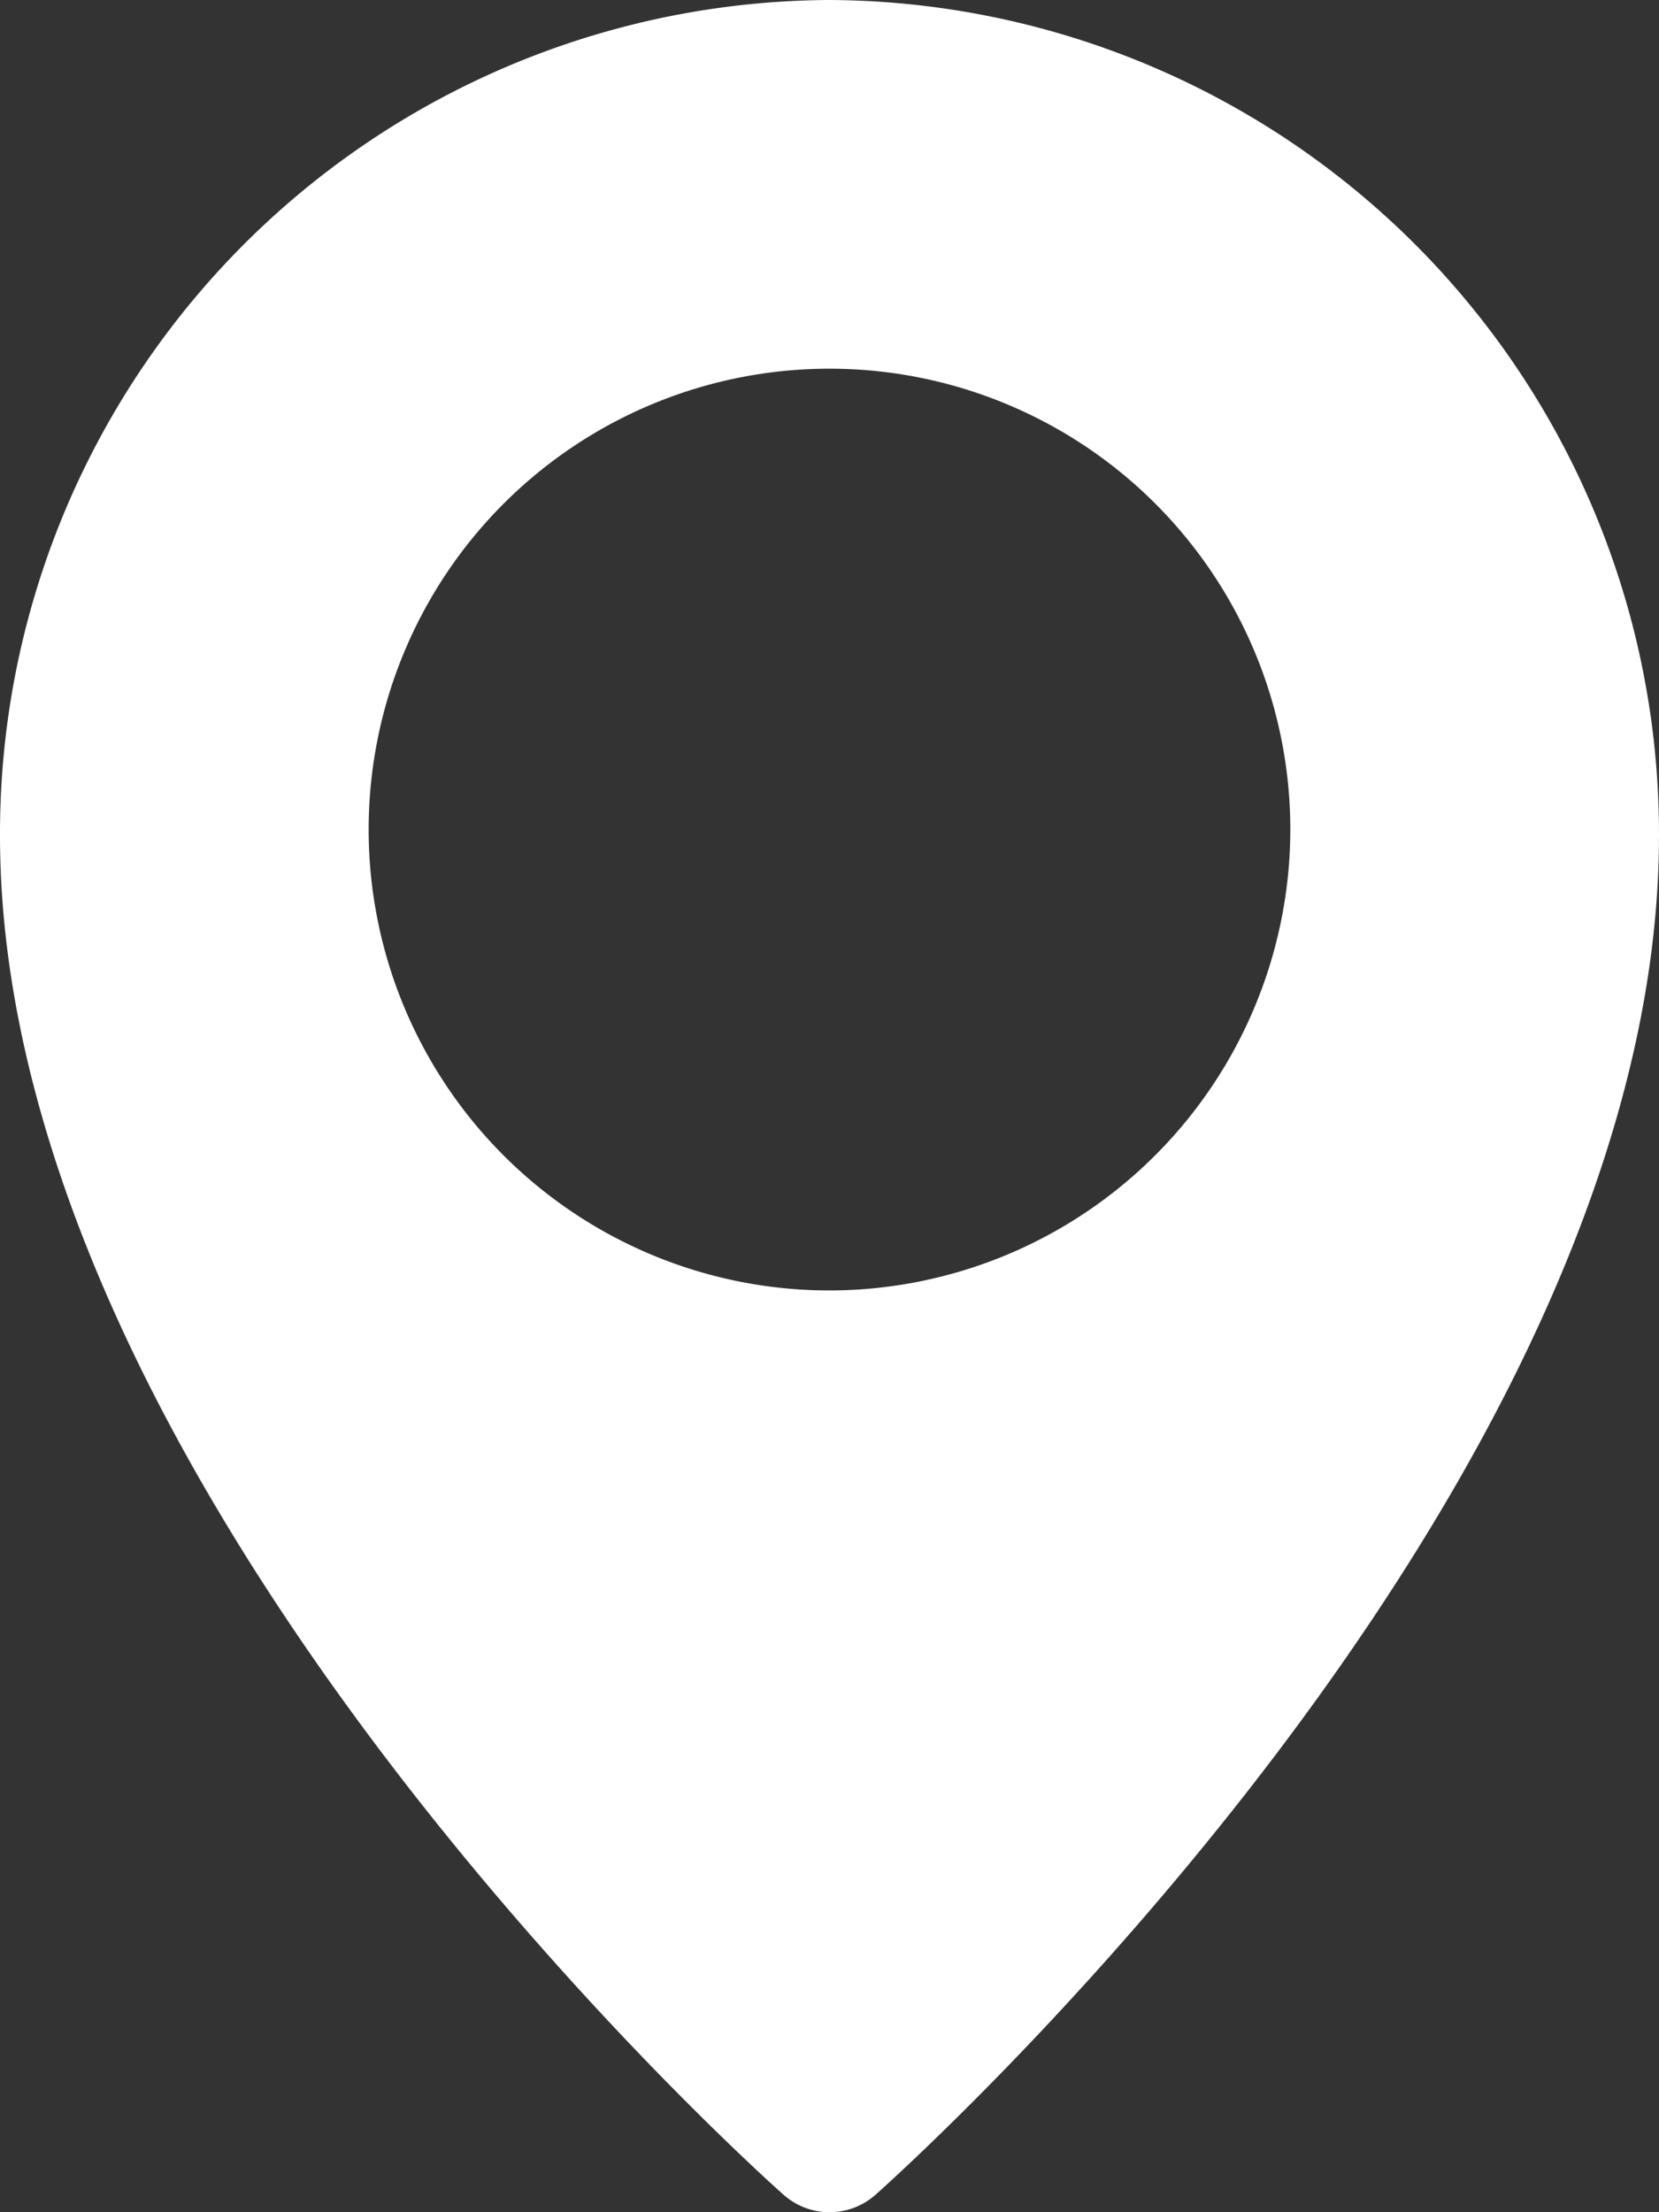
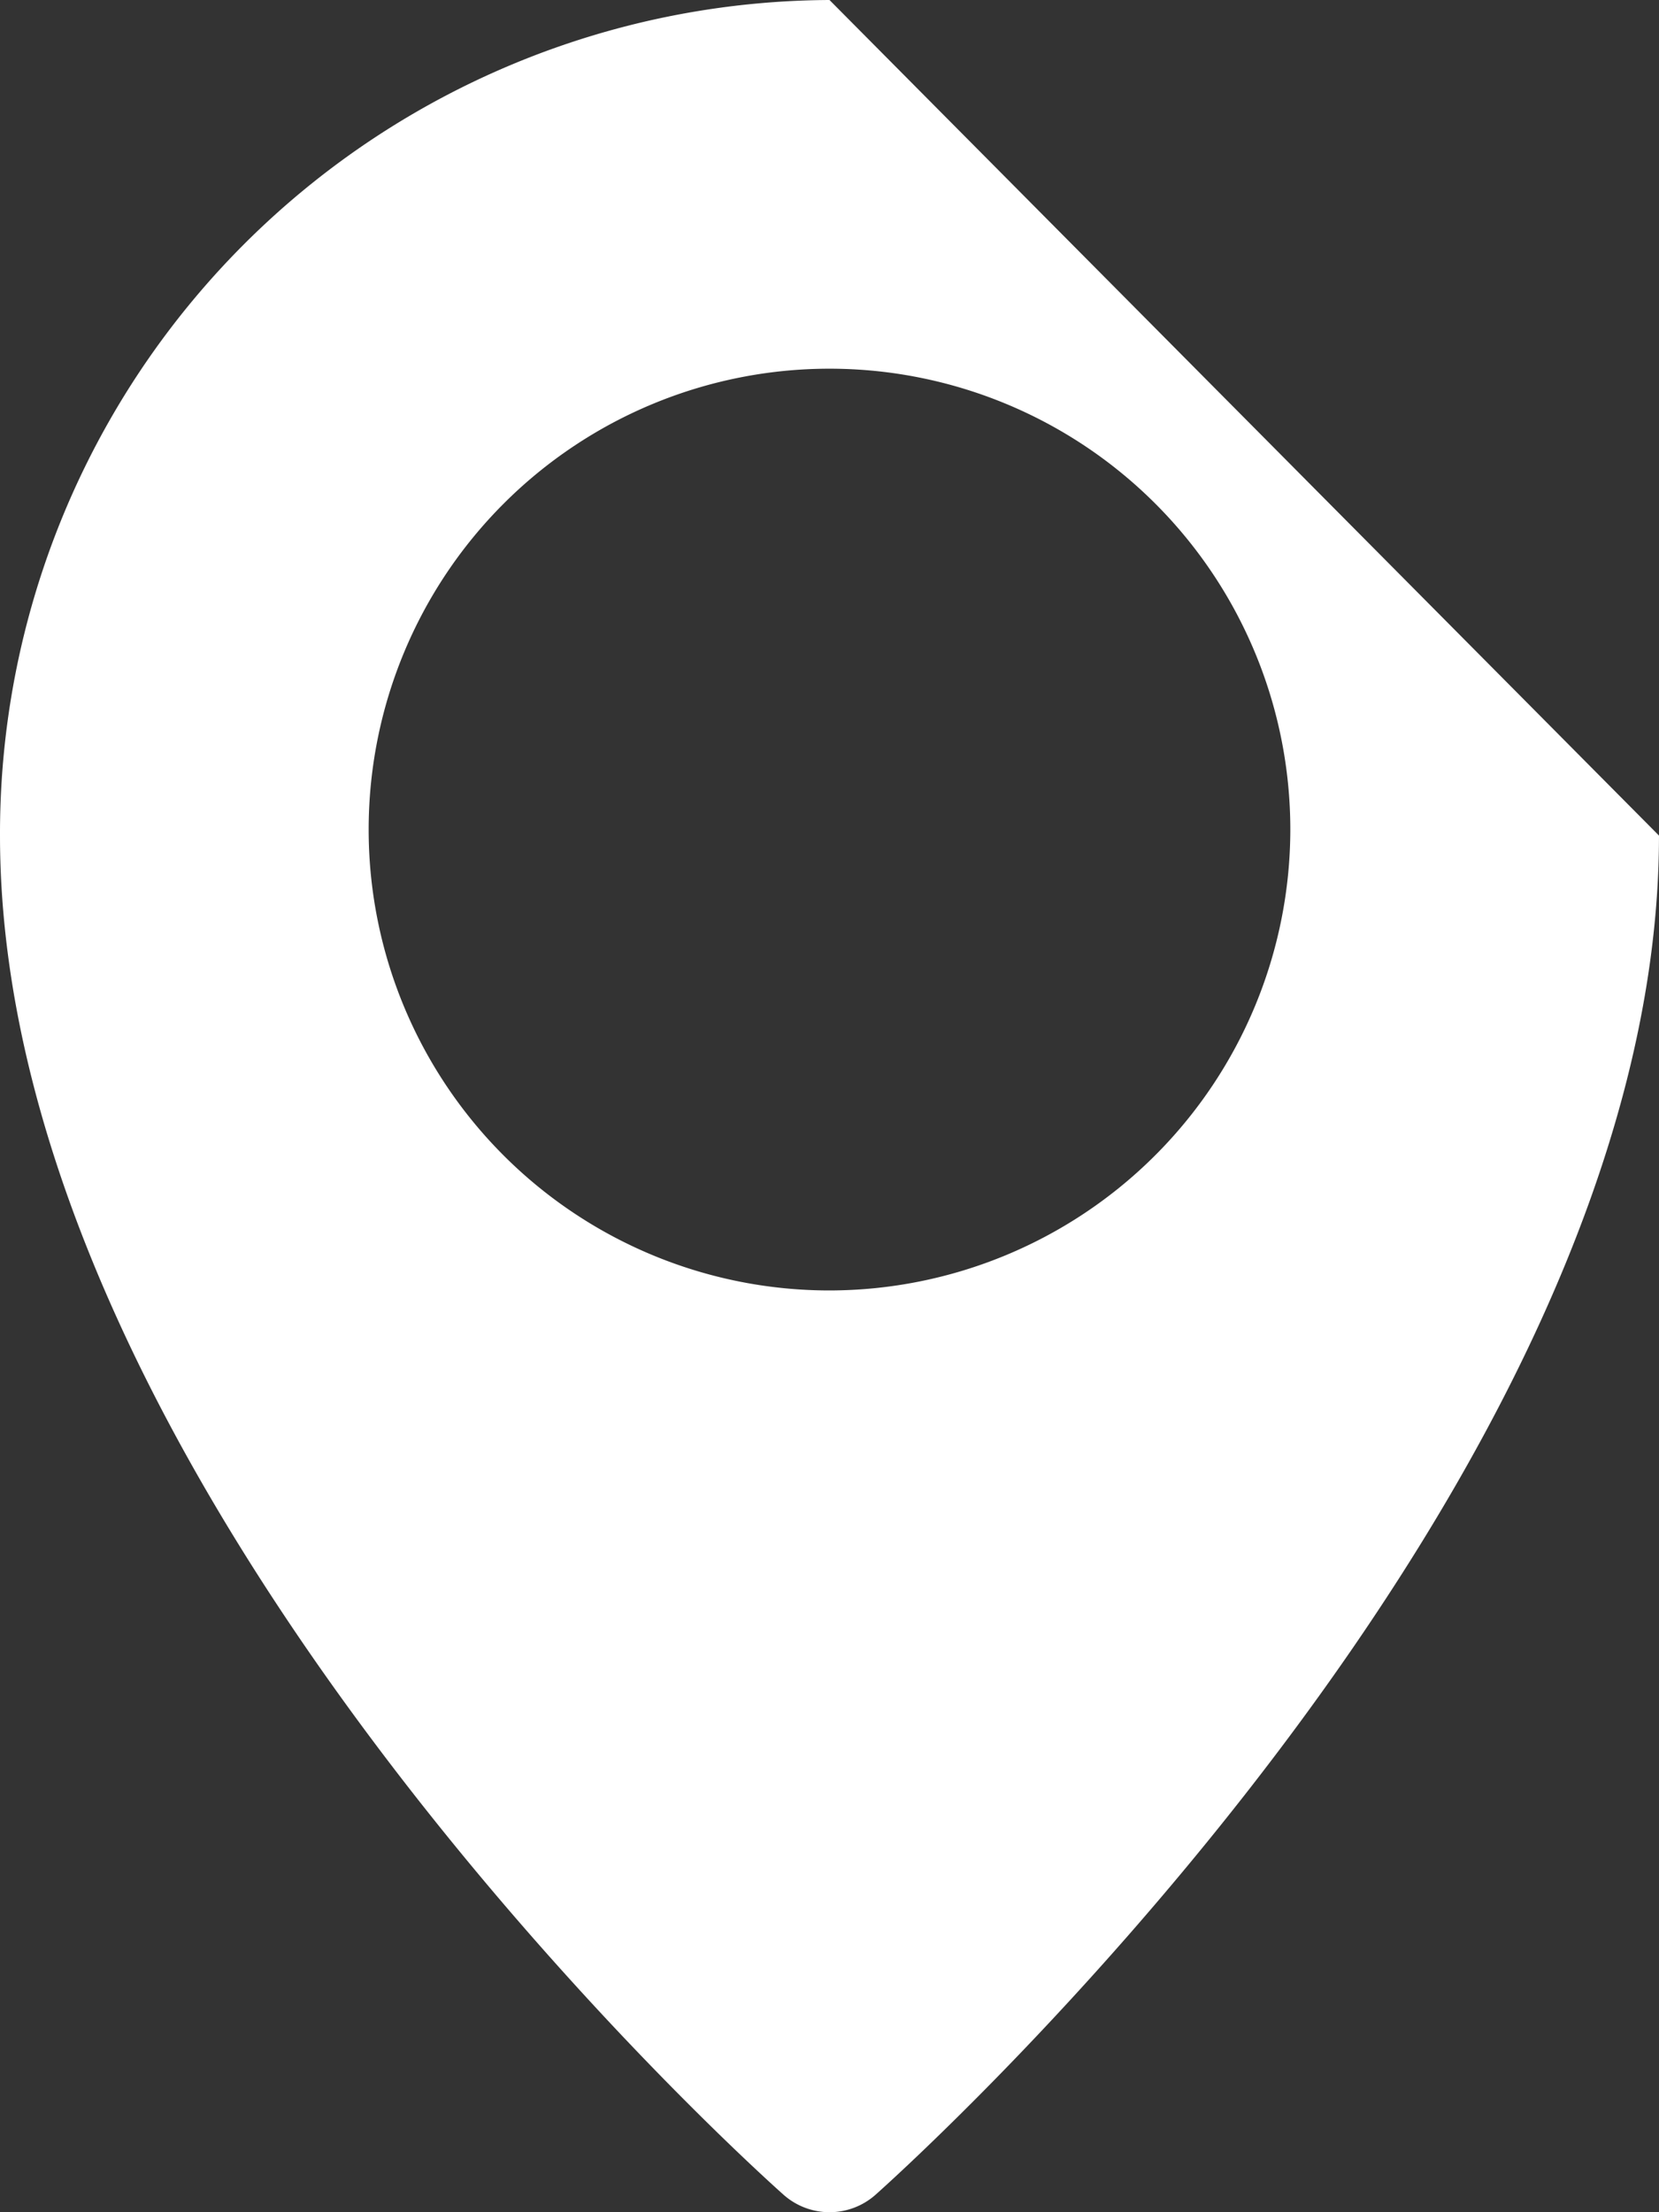
<svg xmlns="http://www.w3.org/2000/svg" width="92.001" height="122.668" viewBox="0 0 92.001 122.668">
  <rect x="0" y="0" width="92.001" height="122.668" fill="#333333" stroke="none" />
-   <path id="location-pin_1_" data-name="location-pin (1)" d="M49,0A46.22,46.22,0,0,0,3,46.333c0,36.3,41.676,73.79,43.45,75.364a3.842,3.842,0,0,0,5.1.005C53.324,120.123,95,82.637,95,46.333A46.22,46.22,0,0,0,49,0Zm0,71.556A25.556,25.556,0,1,1,74.556,46,25.585,25.585,0,0,1,49,71.556Z" transform="translate(-3)" fill="#fff" />
+   <path id="location-pin_1_" data-name="location-pin (1)" d="M49,0A46.22,46.22,0,0,0,3,46.333c0,36.3,41.676,73.79,43.45,75.364a3.842,3.842,0,0,0,5.1.005C53.324,120.123,95,82.637,95,46.333Zm0,71.556A25.556,25.556,0,1,1,74.556,46,25.585,25.585,0,0,1,49,71.556Z" transform="translate(-3)" fill="#fff" />
</svg>